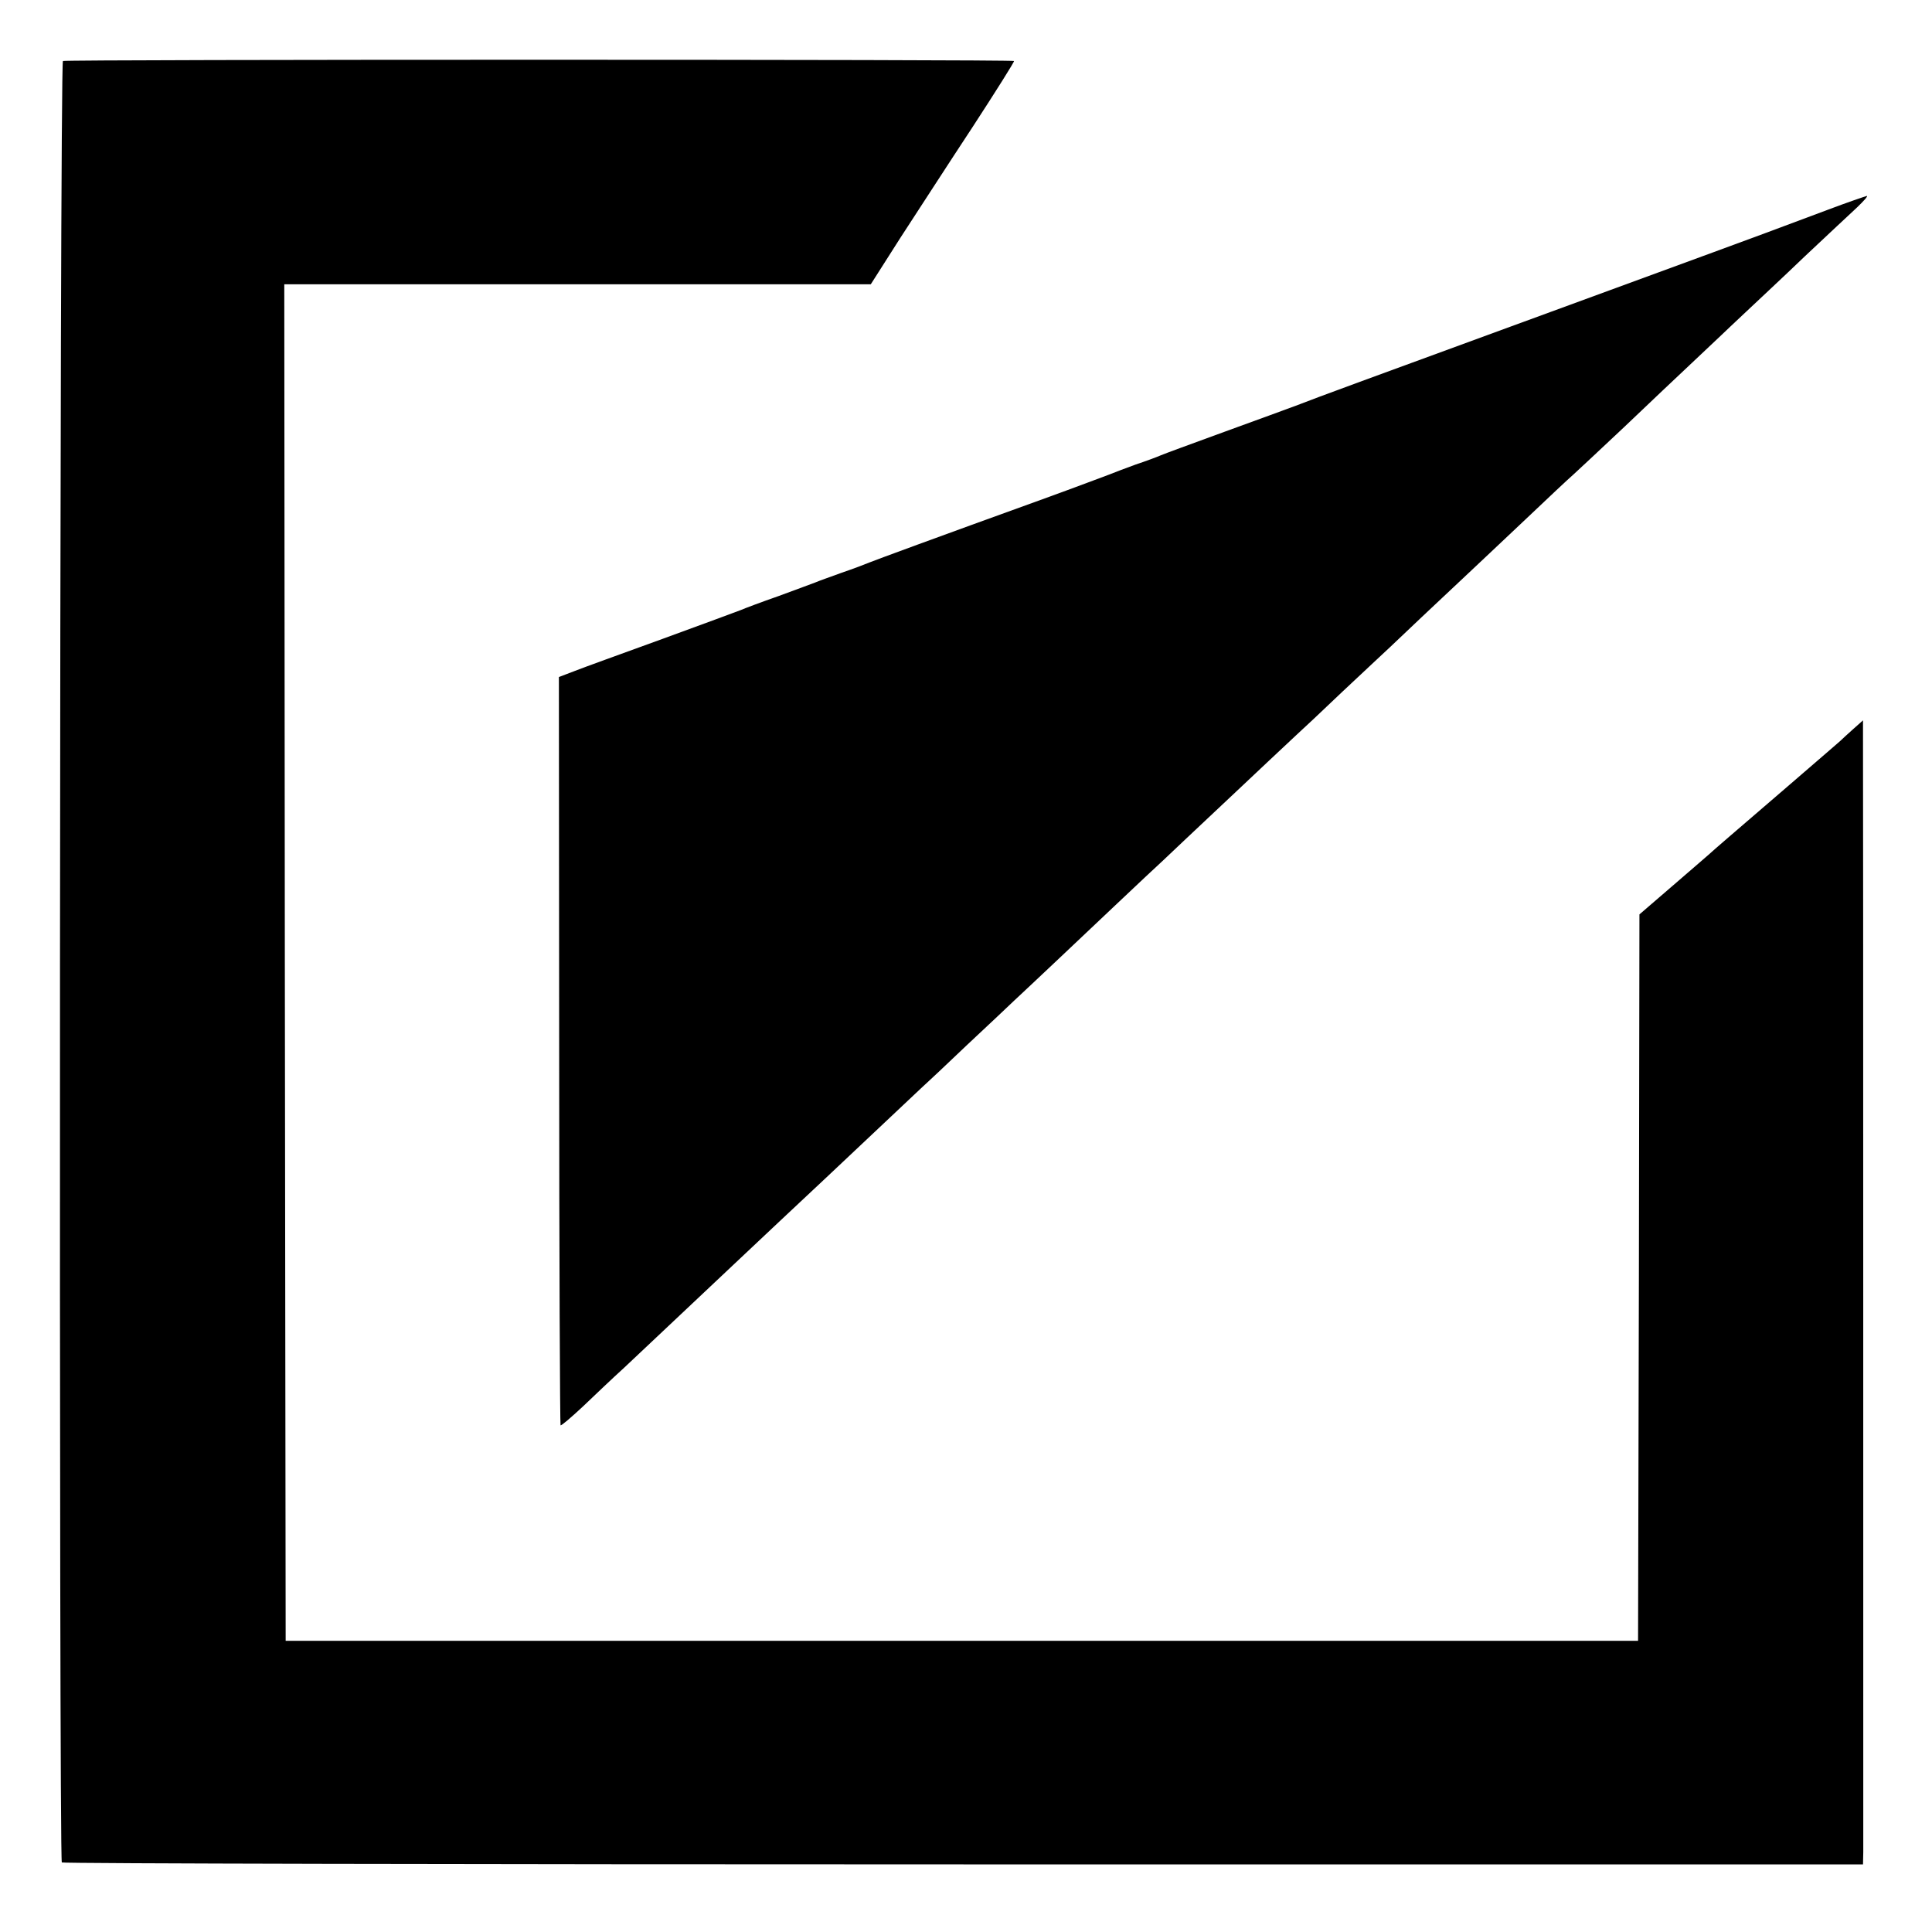
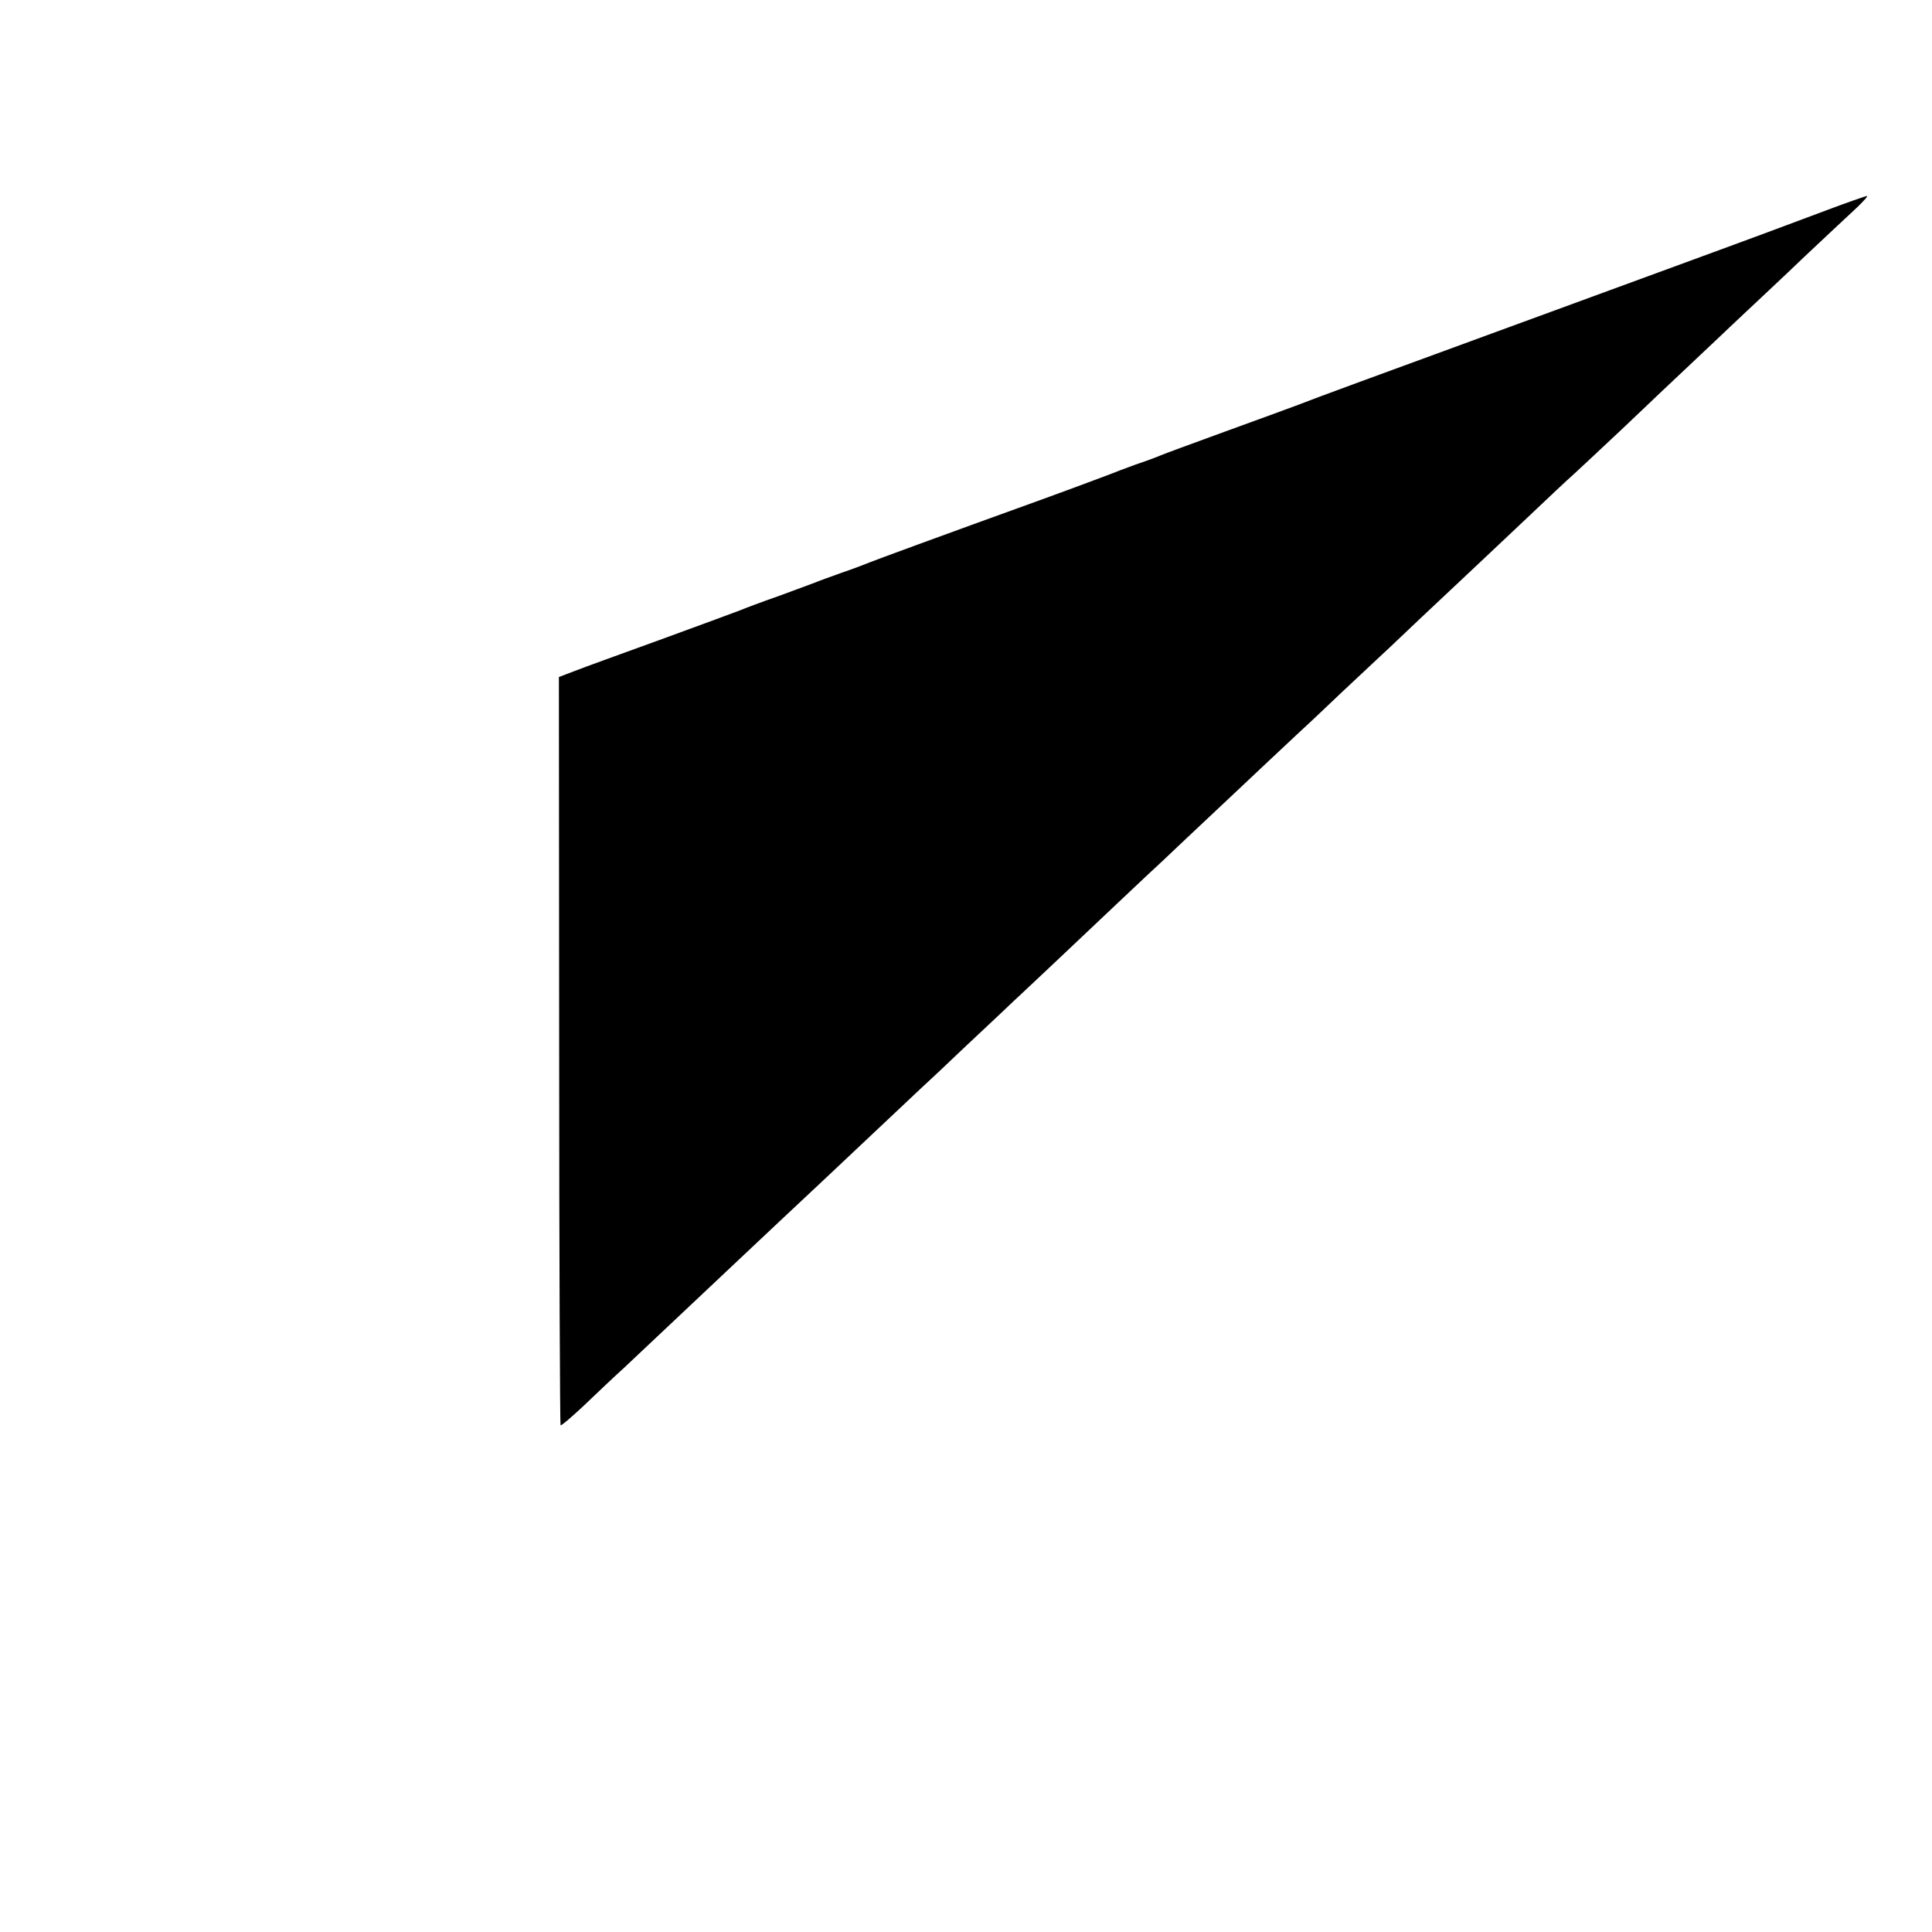
<svg xmlns="http://www.w3.org/2000/svg" version="1.0" width="700pt" height="700pt" viewBox="0 0 700 700" preserveAspectRatio="xMidYMid meet">
  <g transform="translate(0,700) scale(0.1,-0.1)" fill="#000000" stroke="none">
-     <path d="M228 6779 c-12 -8 -15 -6515 -4 -6527 4 -4 1474 -7 3267 -7 l3259 0 1 45 c0 51 0 3967 -1 4048 l0 52 -36 -32 c-20 -18 -42 -38 -48 -44 -6 -5 -92 -80 -191 -165 -227 -195 -224 -193 -260 -224 -16 -15 -85 -74 -152 -132 l-123 -106 -2 -1316 -3 -1316 -2450 0 -2450 0 -3 2458 -2 2457 1062 0 1063 0 107 168 c60 92 177 273 262 402 84 129 152 237 150 239 -5 6 -3436 6 -3446 0z" />
    <path d="M6620 6239 c-74 -28 -175 -65 -225 -84 -77 -29 -924 -339 -1475 -541 -96 -35 -197 -73 -225 -84 -27 -10 -144 -53 -260 -95 -115 -42 -219 -80 -230 -85 -11 -5 -51 -20 -90 -33 -38 -14 -81 -30 -95 -36 -14 -5 -119 -45 -235 -87 -407 -147 -610 -222 -635 -232 -14 -6 -59 -23 -100 -37 -41 -15 -84 -30 -95 -35 -11 -4 -72 -27 -135 -50 -63 -22 -124 -45 -135 -50 -11 -4 -139 -52 -285 -105 -146 -53 -290 -105 -320 -117 l-55 -21 1 -1354 c0 -744 3 -1355 5 -1357 2 -3 38 28 80 67 42 40 109 104 151 142 75 71 330 311 398 375 20 19 97 91 170 160 74 69 145 136 160 150 127 120 312 294 345 325 22 20 99 92 170 160 72 67 148 139 170 160 36 33 270 254 366 345 20 19 68 64 105 99 38 35 105 98 149 140 73 68 297 280 400 376 22 20 99 92 170 160 72 67 148 139 170 159 22 21 74 70 115 109 41 39 109 102 150 141 42 39 143 135 226 213 83 79 161 152 174 163 12 11 95 88 184 172 88 84 199 189 246 233 47 44 94 89 106 100 11 11 52 49 90 85 38 36 135 126 214 202 80 75 165 155 189 177 24 23 40 41 35 41 -5 -1 -70 -23 -144 -51z" />
  </g>
</svg>